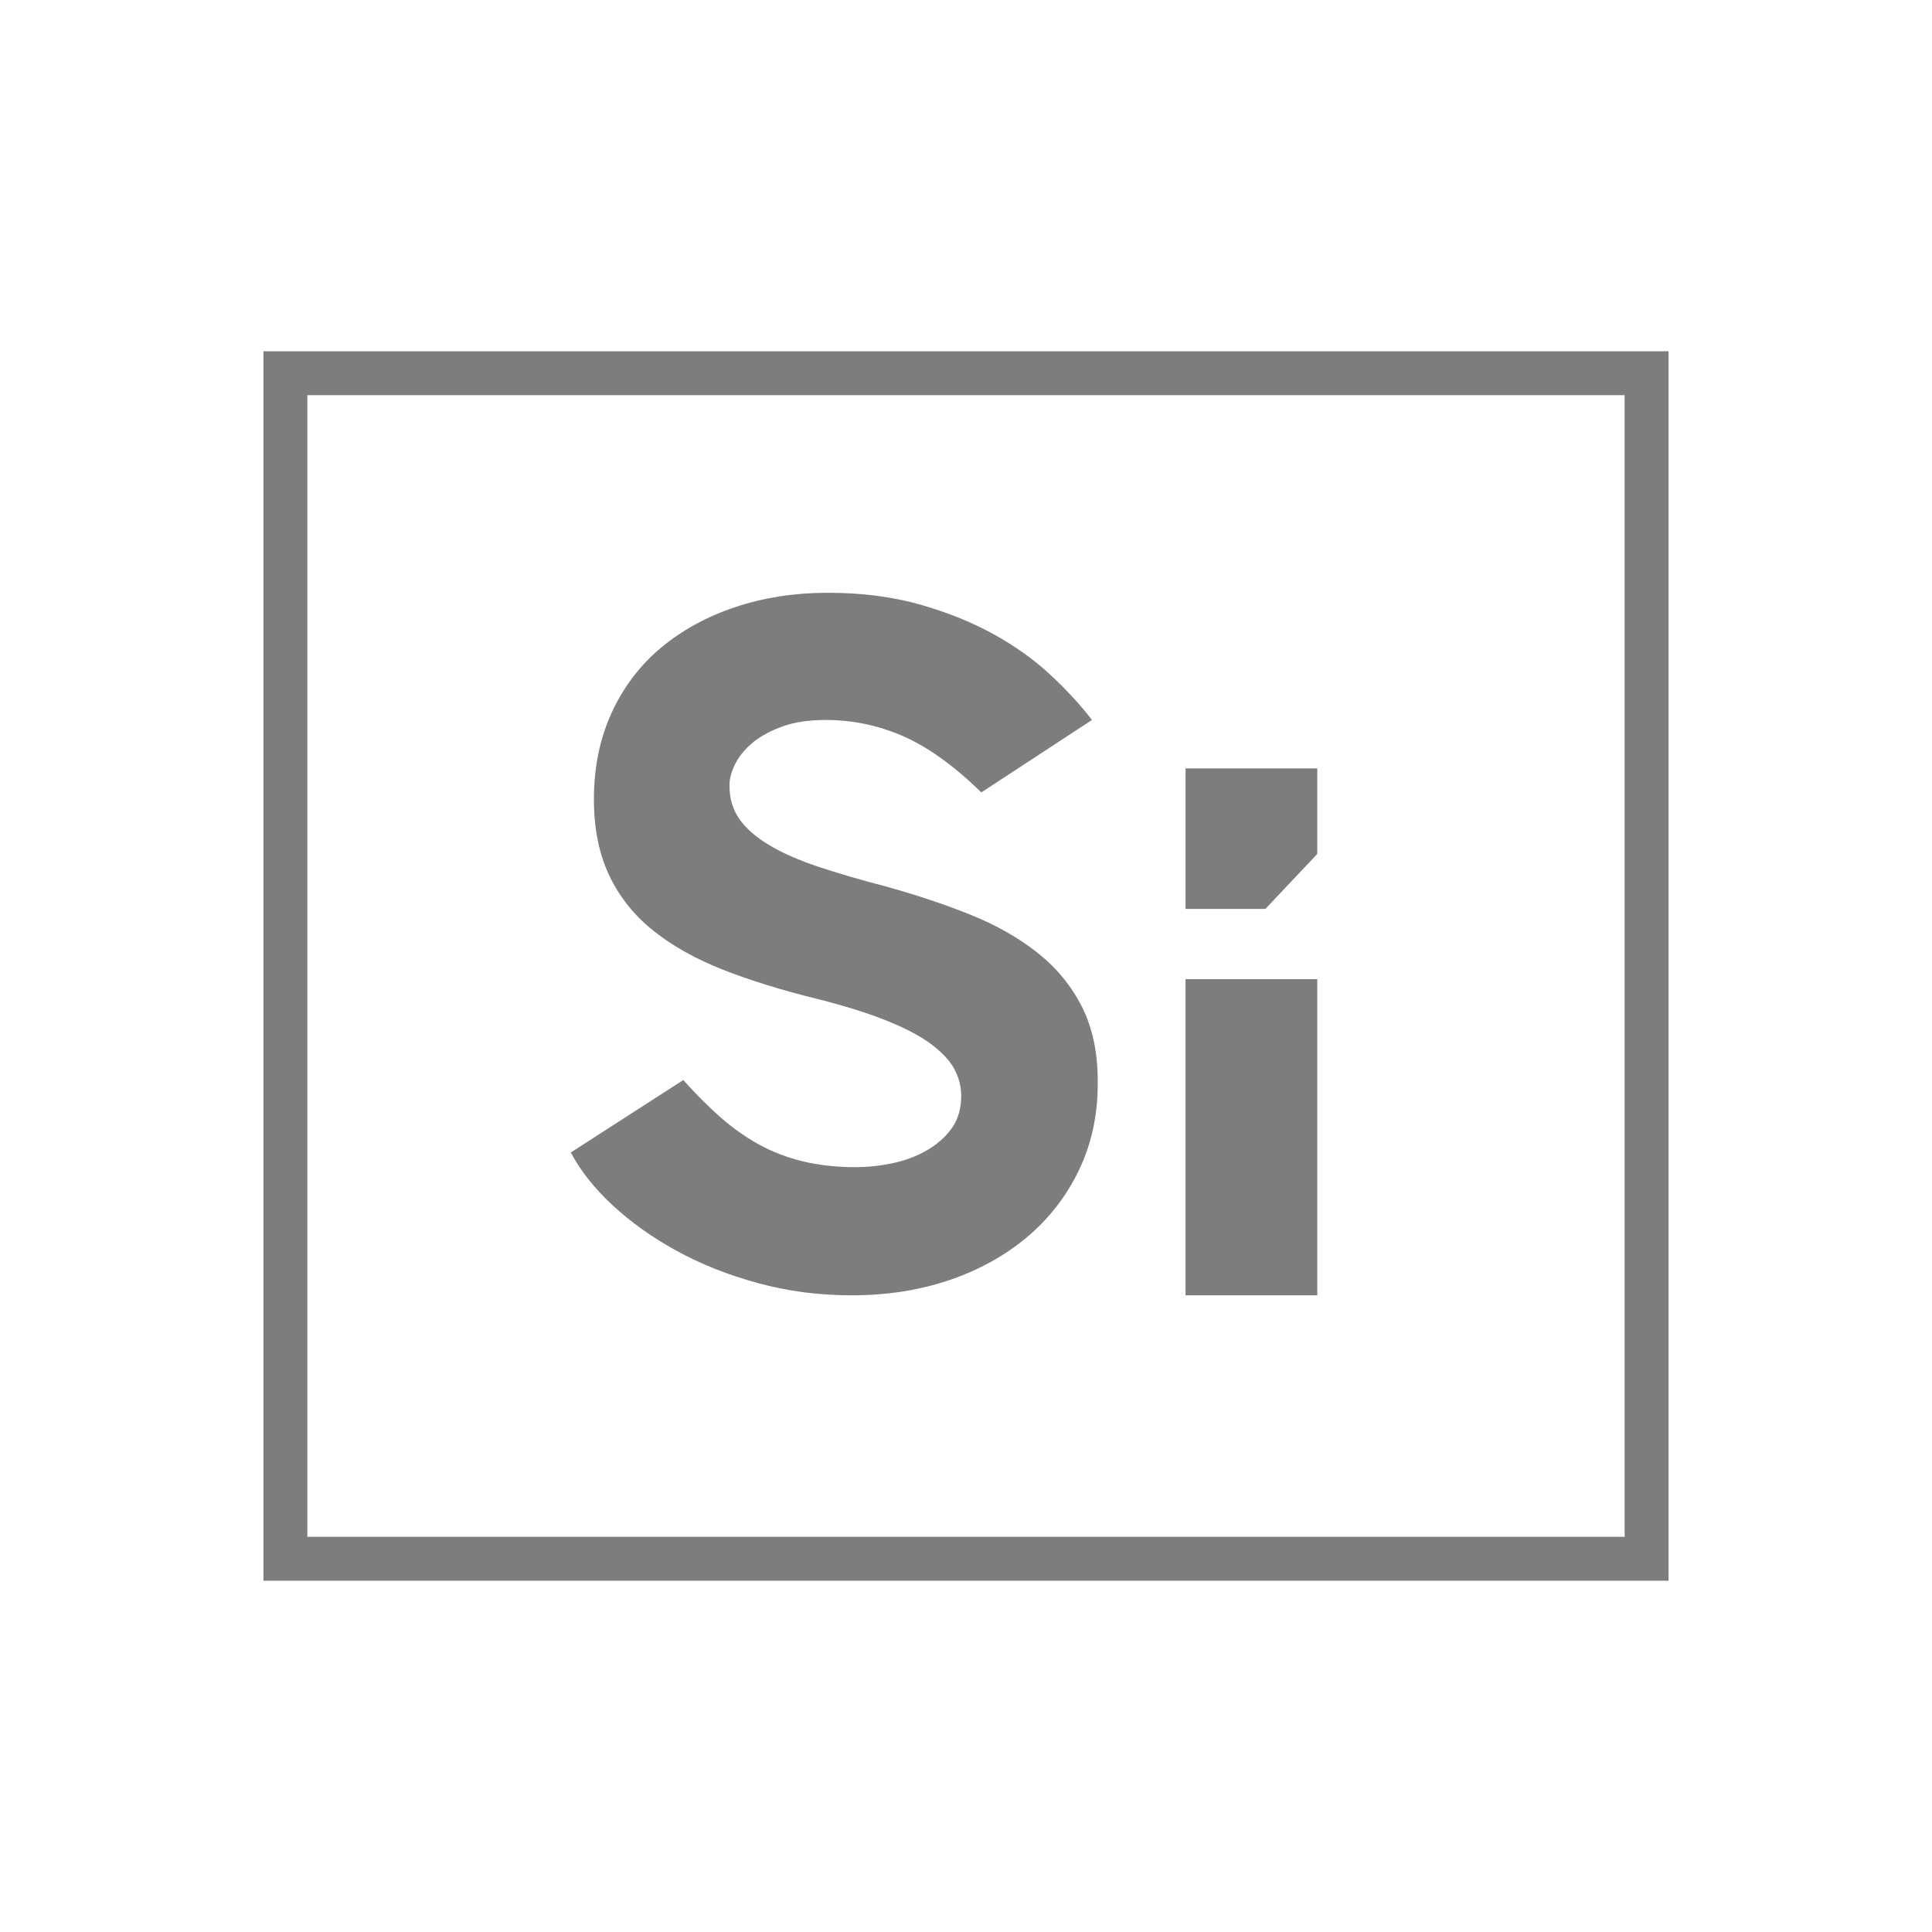
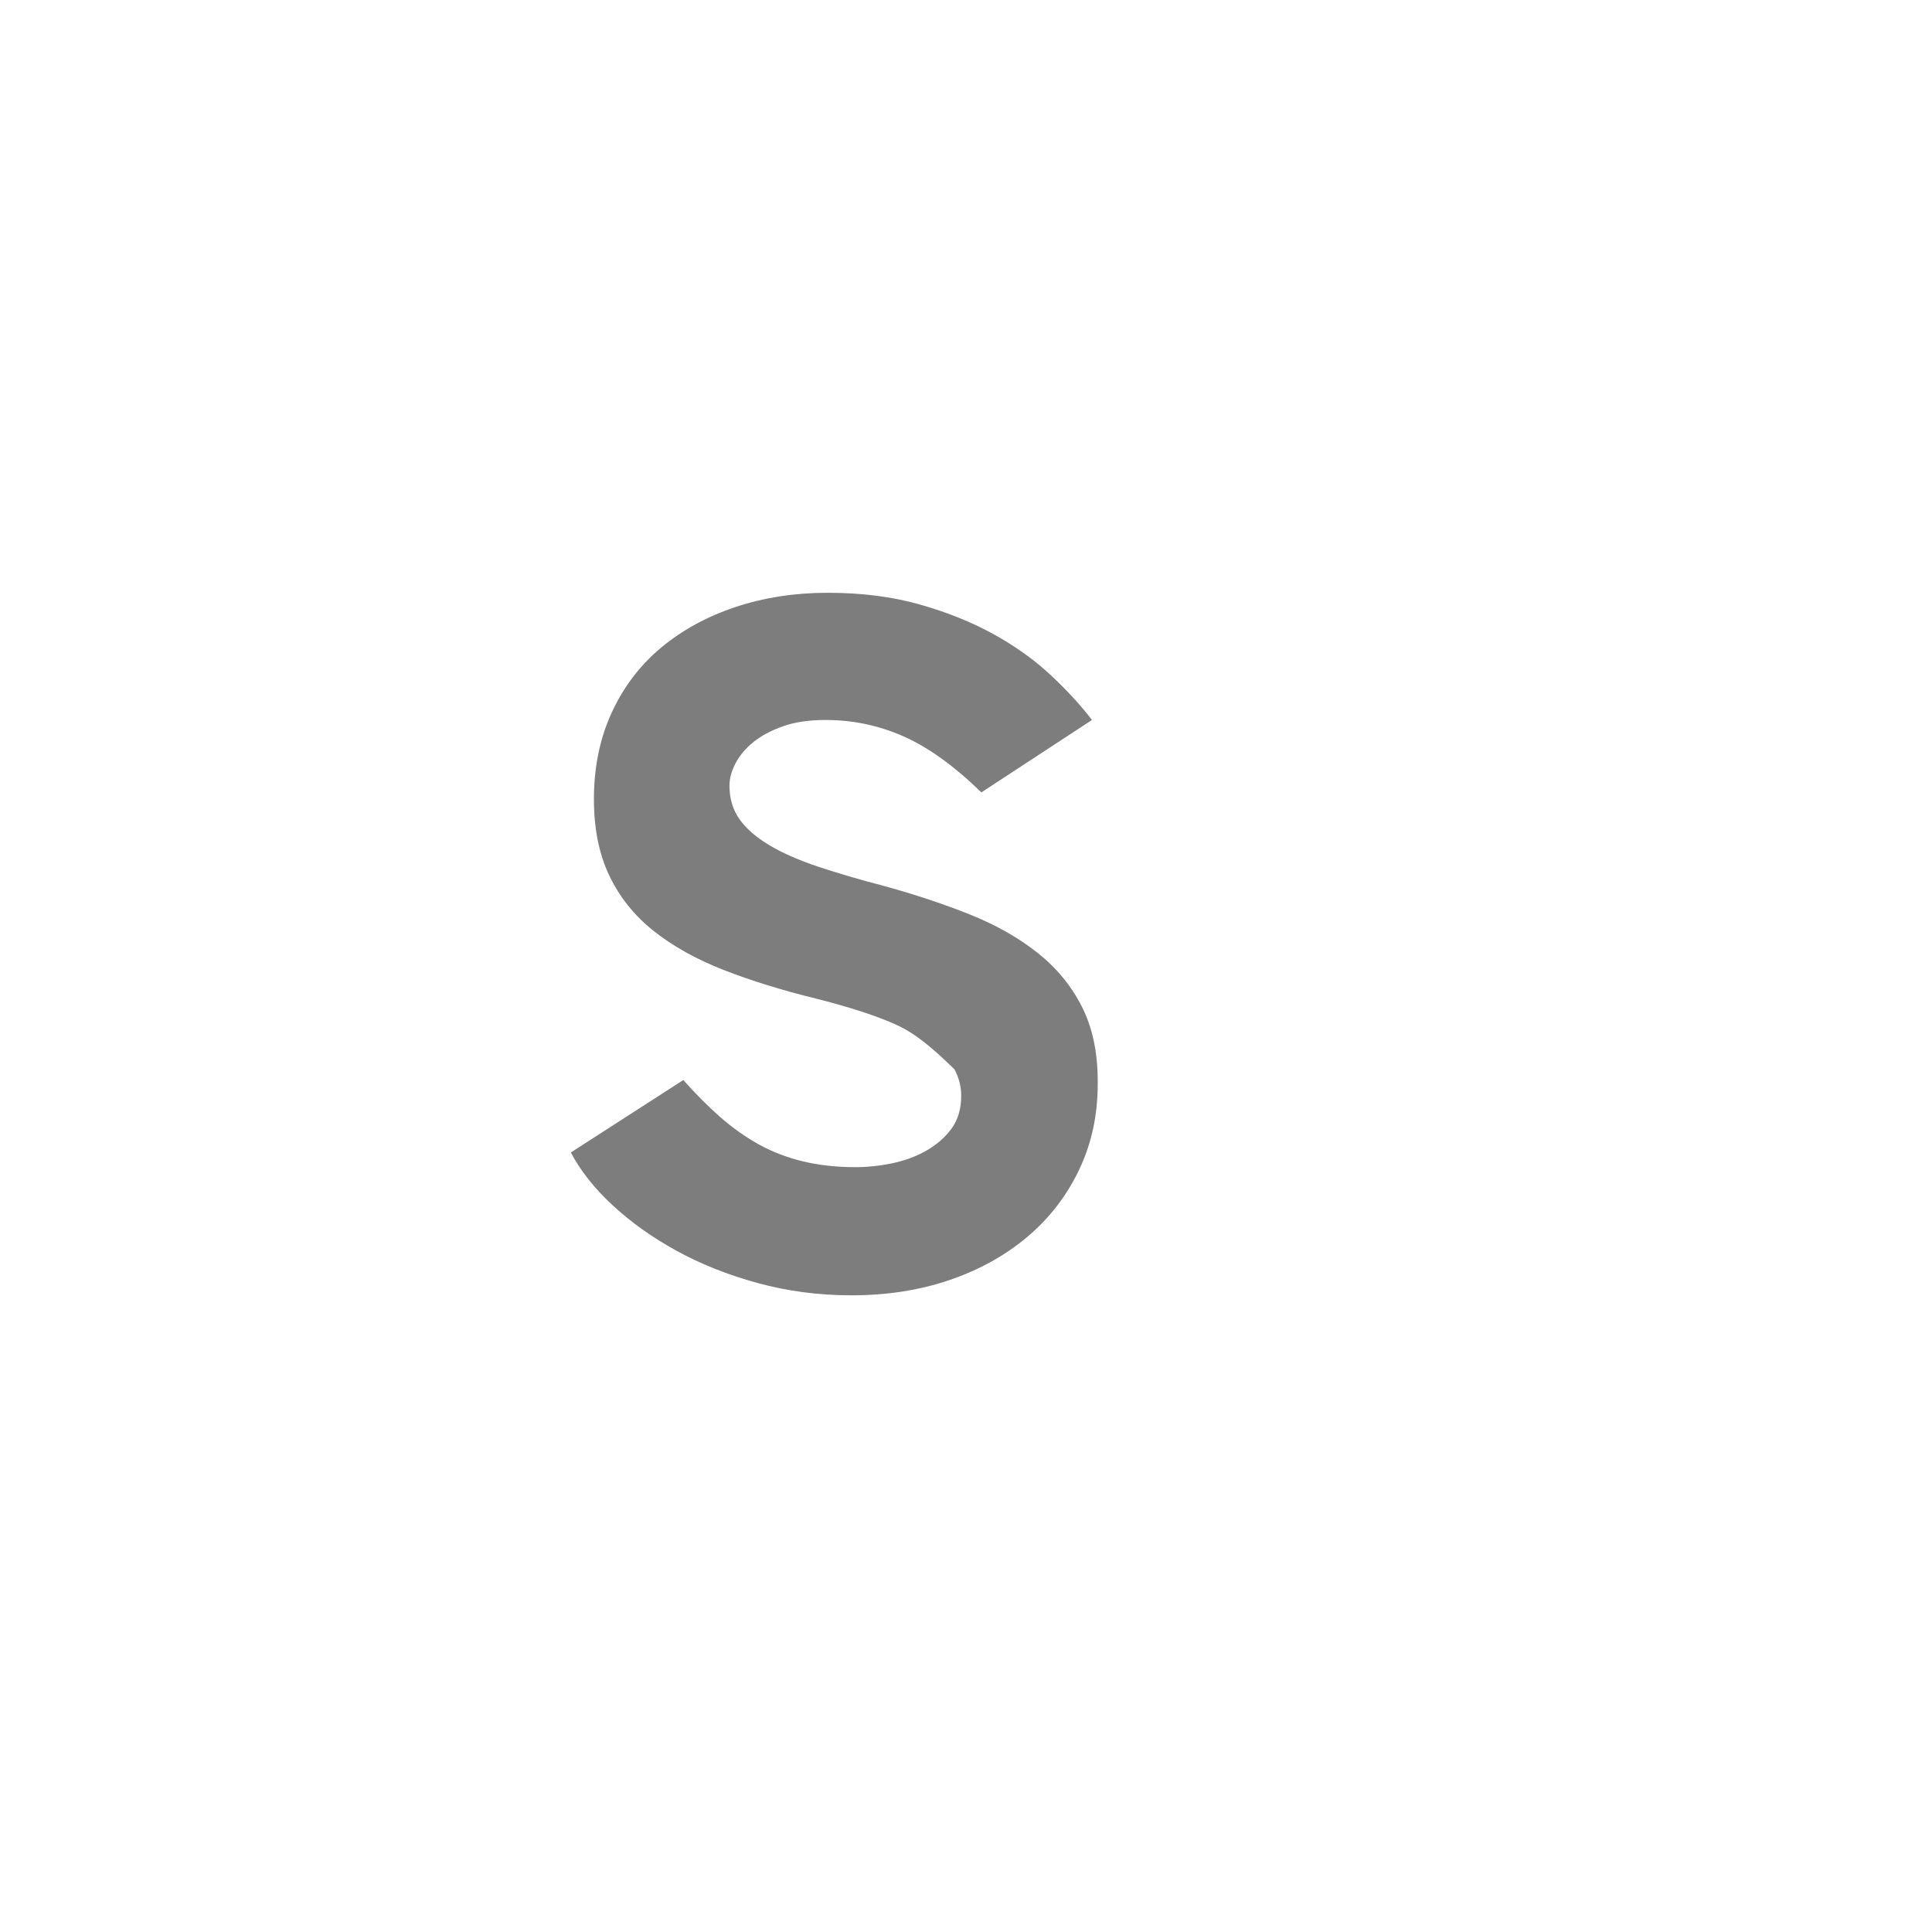
<svg xmlns="http://www.w3.org/2000/svg" width="44px" height="44px" viewBox="0 0 44 44" version="1.1">
  <title>Si - logo</title>
  <desc>Created with Sketch.</desc>
  <defs />
  <g id="Page-1" stroke="none" stroke-width="1" fill="none" fill-rule="evenodd">
    <g id="Si---logo">
      <g id="Group" transform="translate(7, 9)">
-         <rect id="Rectangle" stroke="#7E7D7D" x="-0.5" y="-0.5" width="31" height="27" />
-         <polygon id="Path" fill="#7E7D7D" fill-rule="nonzero" points="20 13.3 23 13.3 23 20.5 20 20.5" />
-         <polygon id="Path" fill="#7E7D7D" fill-rule="nonzero" points="20 8.5 23 8.5 23 10.448 21.818 11.7 20 11.7" />
-         <path d="M13.161,11.185 C13.861,11.378 14.507,11.594 15.099,11.831 C15.69,12.069 16.201,12.359 16.631,12.701 C17.062,13.042 17.398,13.451 17.639,13.926 C17.88,14.402 18,14.966 18,15.62 L18,15.687 C18,16.4 17.858,17.053 17.573,17.648 C17.288,18.242 16.894,18.751 16.391,19.174 C15.887,19.597 15.296,19.924 14.617,20.155 C13.938,20.385 13.197,20.5 12.394,20.5 C11.65,20.5 10.938,20.407 10.259,20.221 C9.58,20.036 8.964,19.791 8.409,19.486 C7.854,19.182 7.369,18.836 6.953,18.45 C6.536,18.064 6.219,17.662 6,17.247 L8.562,15.597 C8.839,15.909 9.117,16.188 9.394,16.433 C9.672,16.678 9.964,16.886 10.27,17.057 C10.577,17.228 10.912,17.358 11.277,17.447 C11.642,17.536 12.044,17.581 12.482,17.581 C12.759,17.581 13.04,17.551 13.325,17.492 C13.609,17.432 13.869,17.336 14.102,17.202 C14.336,17.068 14.526,16.901 14.672,16.701 C14.818,16.5 14.891,16.251 14.891,15.954 C14.891,15.746 14.839,15.545 14.737,15.352 C14.635,15.159 14.46,14.97 14.212,14.784 C13.964,14.598 13.628,14.42 13.204,14.249 C12.781,14.078 12.248,13.911 11.606,13.748 C10.818,13.555 10.109,13.336 9.482,13.091 C8.854,12.845 8.321,12.548 7.883,12.199 C7.445,11.85 7.109,11.43 6.876,10.94 C6.642,10.45 6.526,9.87 6.526,9.202 C6.526,8.474 6.661,7.817 6.931,7.23 C7.201,6.643 7.577,6.149 8.058,5.748 C8.54,5.347 9.106,5.039 9.755,4.823 C10.405,4.608 11.102,4.5 11.847,4.5 C12.62,4.5 13.321,4.589 13.949,4.767 C14.577,4.946 15.139,5.172 15.635,5.447 C16.131,5.722 16.566,6.034 16.938,6.383 C17.31,6.732 17.62,7.07 17.869,7.397 L15.35,9.046 C14.723,8.437 14.128,8.01 13.566,7.765 C13.004,7.519 12.416,7.397 11.803,7.397 C11.423,7.397 11.099,7.445 10.828,7.542 C10.558,7.638 10.336,7.757 10.161,7.898 C9.985,8.039 9.85,8.199 9.755,8.377 C9.661,8.556 9.613,8.727 9.613,8.89 C9.613,9.187 9.69,9.443 9.843,9.659 C9.996,9.874 10.223,10.071 10.522,10.249 C10.821,10.428 11.193,10.591 11.639,10.74 C12.084,10.888 12.591,11.037 13.161,11.185 Z" id="SMARTI-path" fill="#7E7D7D" />
+         <path d="M13.161,11.185 C13.861,11.378 14.507,11.594 15.099,11.831 C15.69,12.069 16.201,12.359 16.631,12.701 C17.062,13.042 17.398,13.451 17.639,13.926 C17.88,14.402 18,14.966 18,15.62 L18,15.687 C18,16.4 17.858,17.053 17.573,17.648 C17.288,18.242 16.894,18.751 16.391,19.174 C15.887,19.597 15.296,19.924 14.617,20.155 C13.938,20.385 13.197,20.5 12.394,20.5 C11.65,20.5 10.938,20.407 10.259,20.221 C9.58,20.036 8.964,19.791 8.409,19.486 C7.854,19.182 7.369,18.836 6.953,18.45 C6.536,18.064 6.219,17.662 6,17.247 L8.562,15.597 C8.839,15.909 9.117,16.188 9.394,16.433 C9.672,16.678 9.964,16.886 10.27,17.057 C10.577,17.228 10.912,17.358 11.277,17.447 C11.642,17.536 12.044,17.581 12.482,17.581 C12.759,17.581 13.04,17.551 13.325,17.492 C13.609,17.432 13.869,17.336 14.102,17.202 C14.336,17.068 14.526,16.901 14.672,16.701 C14.818,16.5 14.891,16.251 14.891,15.954 C14.891,15.746 14.839,15.545 14.737,15.352 C13.964,14.598 13.628,14.42 13.204,14.249 C12.781,14.078 12.248,13.911 11.606,13.748 C10.818,13.555 10.109,13.336 9.482,13.091 C8.854,12.845 8.321,12.548 7.883,12.199 C7.445,11.85 7.109,11.43 6.876,10.94 C6.642,10.45 6.526,9.87 6.526,9.202 C6.526,8.474 6.661,7.817 6.931,7.23 C7.201,6.643 7.577,6.149 8.058,5.748 C8.54,5.347 9.106,5.039 9.755,4.823 C10.405,4.608 11.102,4.5 11.847,4.5 C12.62,4.5 13.321,4.589 13.949,4.767 C14.577,4.946 15.139,5.172 15.635,5.447 C16.131,5.722 16.566,6.034 16.938,6.383 C17.31,6.732 17.62,7.07 17.869,7.397 L15.35,9.046 C14.723,8.437 14.128,8.01 13.566,7.765 C13.004,7.519 12.416,7.397 11.803,7.397 C11.423,7.397 11.099,7.445 10.828,7.542 C10.558,7.638 10.336,7.757 10.161,7.898 C9.985,8.039 9.85,8.199 9.755,8.377 C9.661,8.556 9.613,8.727 9.613,8.89 C9.613,9.187 9.69,9.443 9.843,9.659 C9.996,9.874 10.223,10.071 10.522,10.249 C10.821,10.428 11.193,10.591 11.639,10.74 C12.084,10.888 12.591,11.037 13.161,11.185 Z" id="SMARTI-path" fill="#7E7D7D" />
      </g>
    </g>
  </g>
</svg>